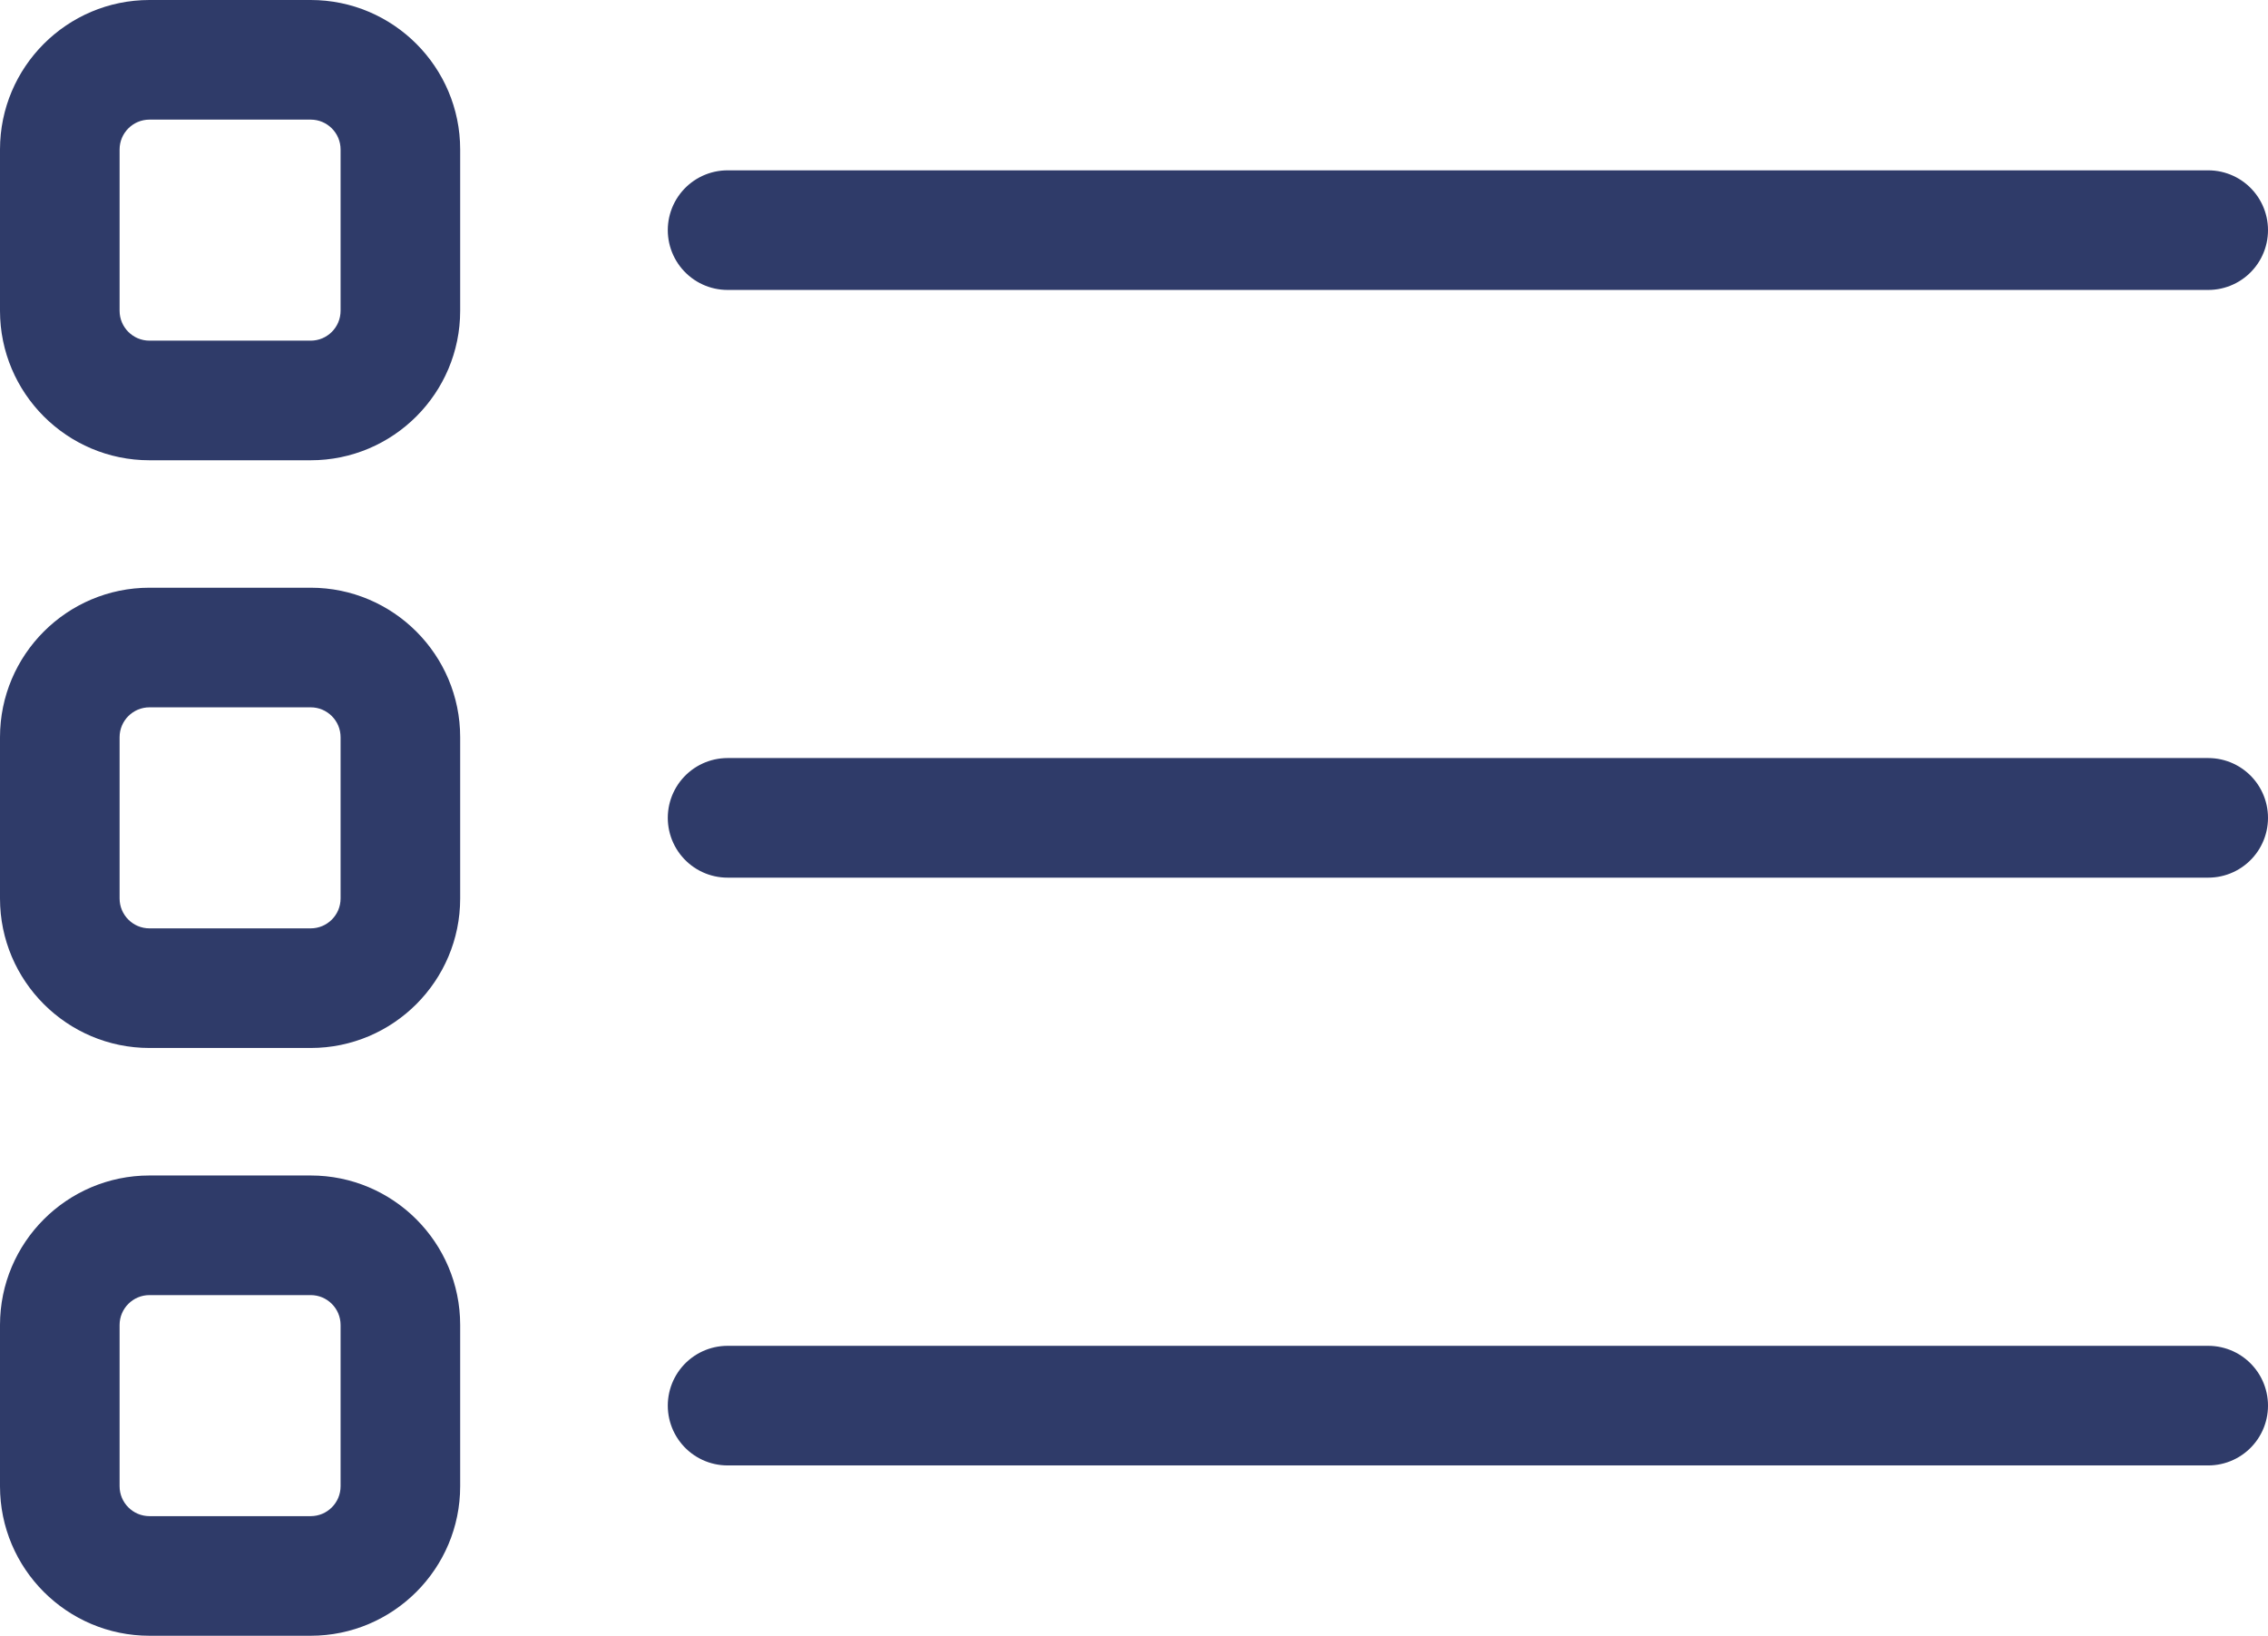
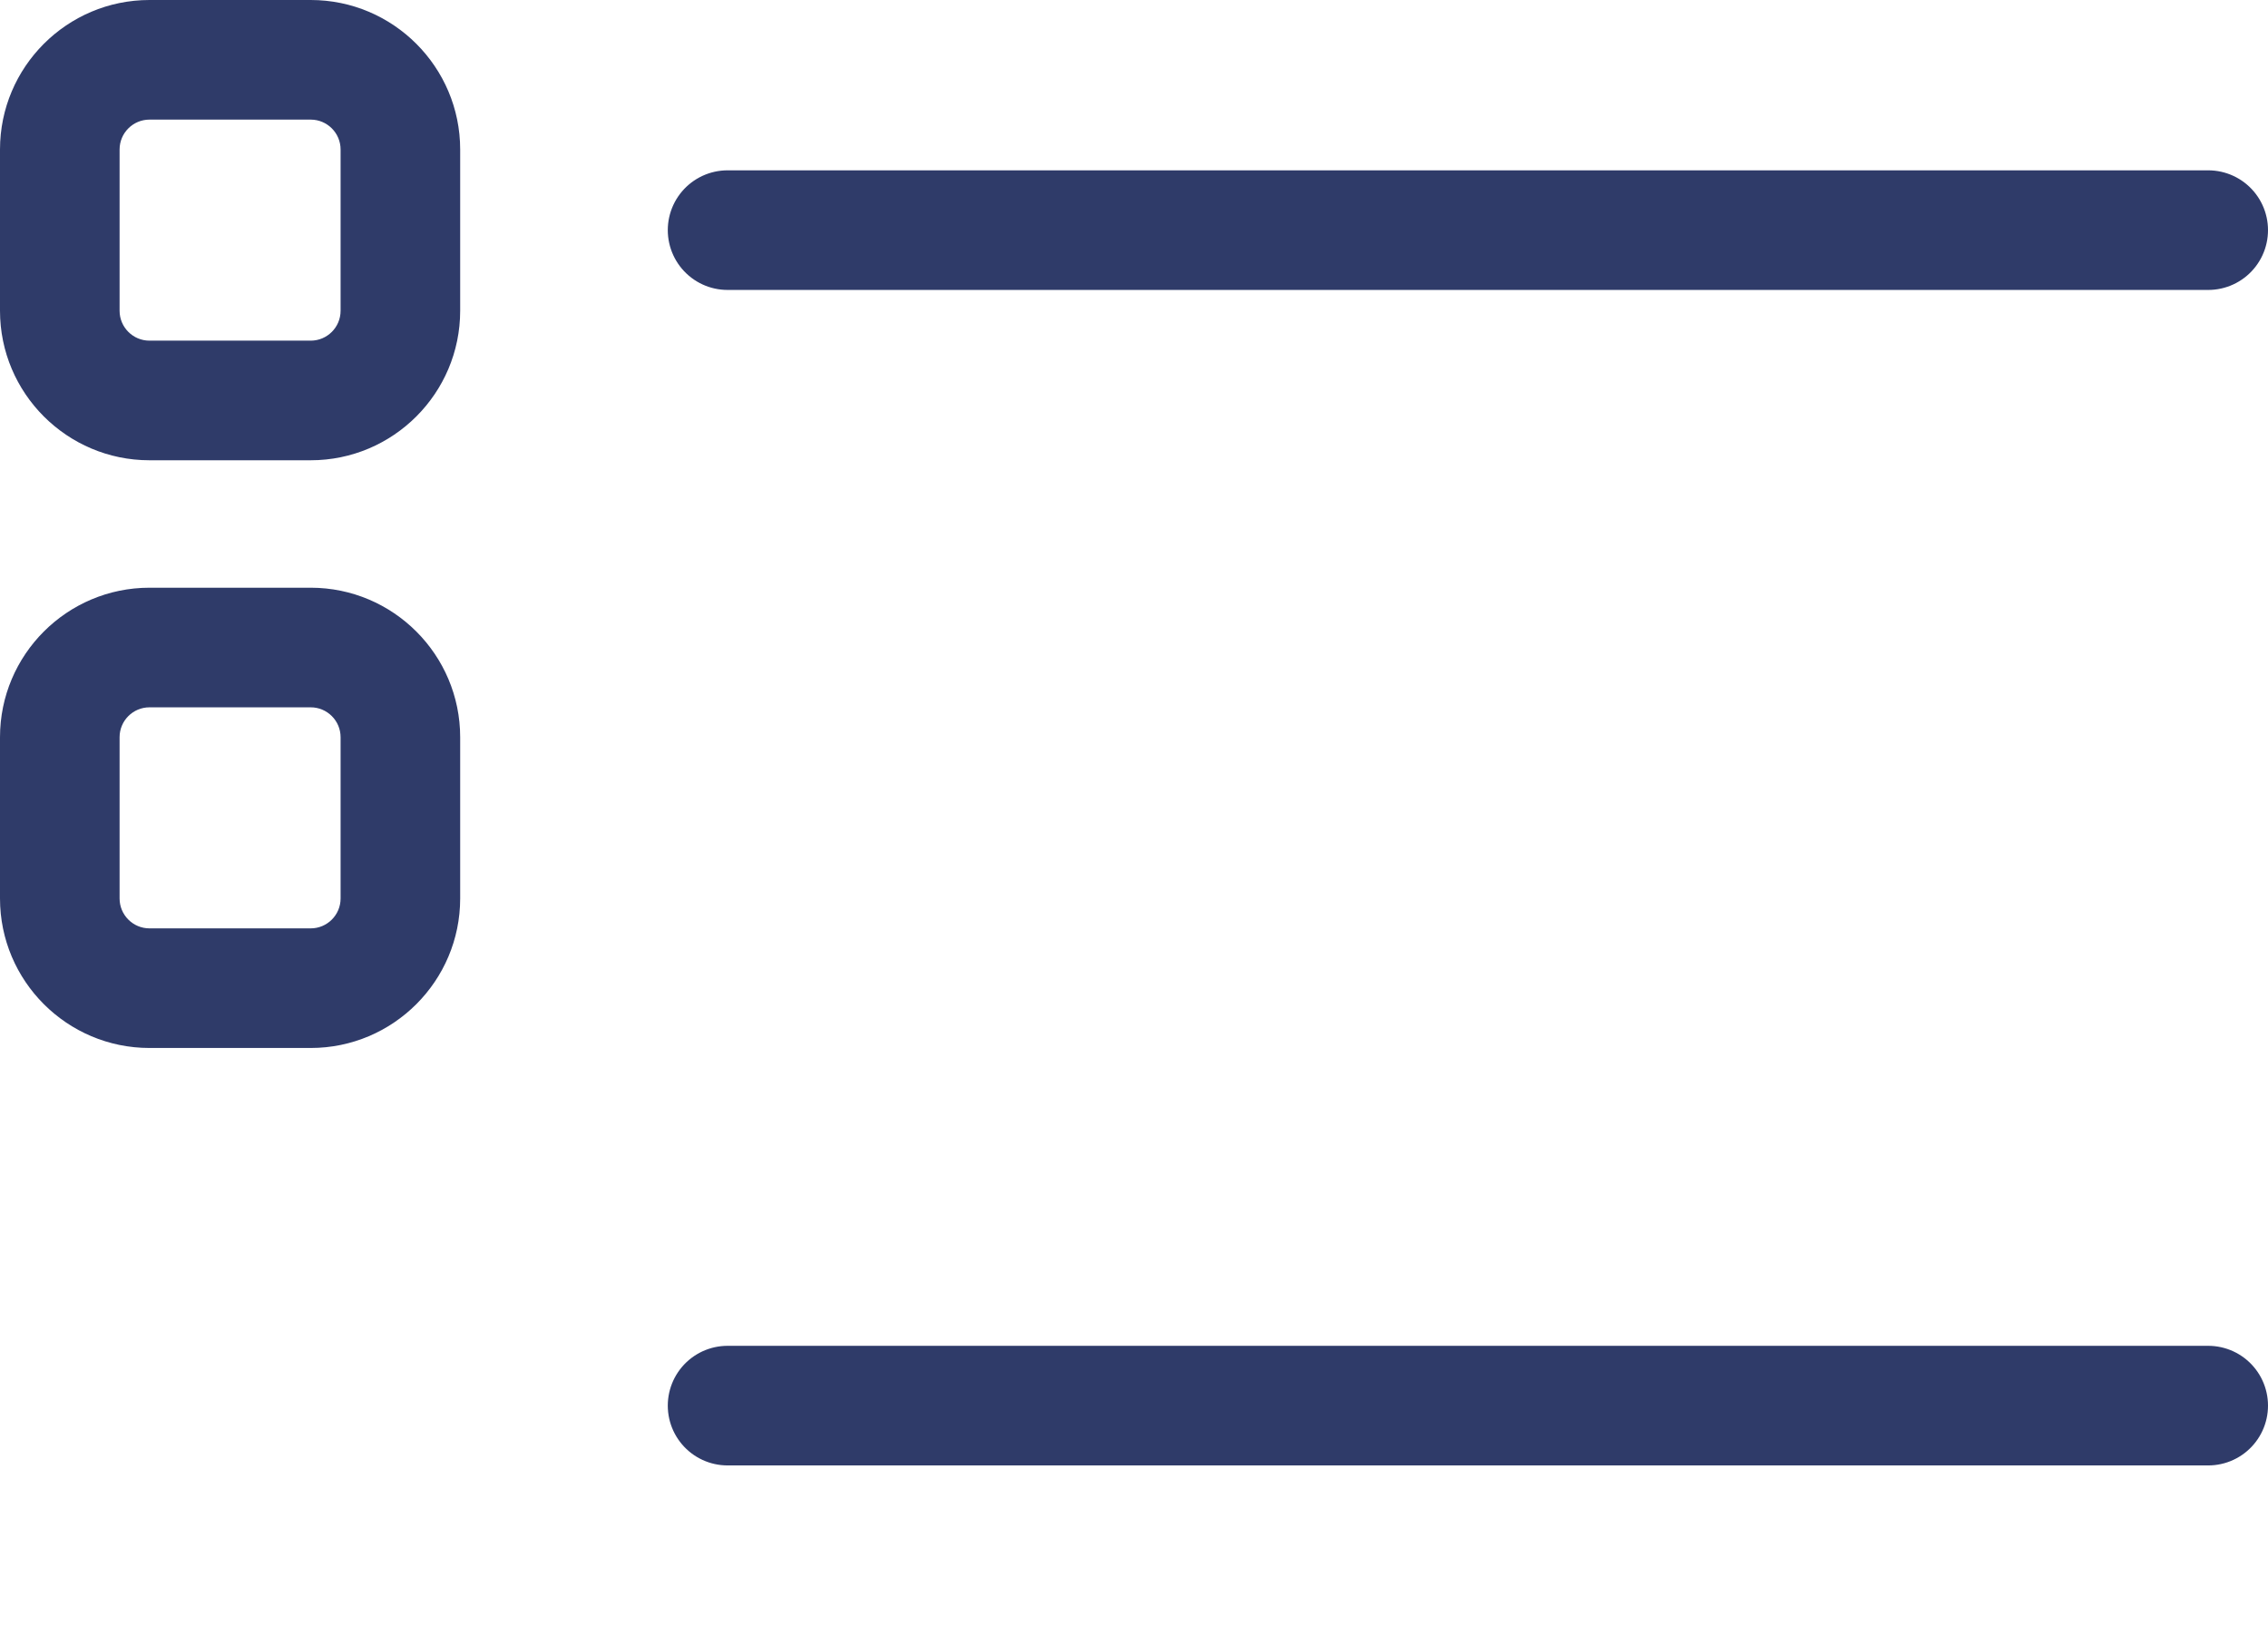
<svg xmlns="http://www.w3.org/2000/svg" id="Layer_1" data-name="Layer 1" viewBox="0 0 379.3 273.51">
  <defs>
    <style>
      .cls-1 {
        fill: #2f3b69;
      }

      .cls-2 {
        fill: none;
        stroke: #2f3b69;
        stroke-linecap: round;
        stroke-linejoin: round;
        stroke-width: 20px;
      }
    </style>
  </defs>
  <g>
-     <path class="cls-1" d="M51.96,216.55c2.76,0,5,2.24,5,5v26.96c0,2.76-2.24,5-5,5h-26.96c-2.76,0-5-2.24-5-5v-26.96c0-2.76,2.24-5,5-5h26.96M51.96,196.55h-26.96c-13.79,0-25,11.21-25,25v26.96c0,13.79,11.21,25,25,25h26.96c13.79,0,25-11.21,25-25v-26.96c0-13.79-11.21-25-25-25h0Z" />
    <line class="cls-2" x1="121.68" y1="235.03" x2="369.3" y2="235.03" />
  </g>
  <g>
    <path class="cls-1" d="M51.96,118.27c2.76,0,5,2.24,5,5v26.96c0,2.76-2.24,5-5,5h-26.96c-2.76,0-5-2.24-5-5v-26.96c0-2.76,2.24-5,5-5h26.96M51.96,98.27h-26.96c-13.79,0-25,11.21-25,25v26.96c0,13.79,11.21,25,25,25h26.96c13.79,0,25-11.21,25-25v-26.96c0-13.79-11.21-25-25-25h0Z" />
-     <line class="cls-2" x1="121.68" y1="136.75" x2="369.3" y2="136.75" />
  </g>
  <g>
    <path class="cls-1" d="M51.96,20c2.76,0,5,2.24,5,5v26.96c0,2.76-2.24,5-5,5h-26.96c-2.76,0-5-2.24-5-5v-26.96c0-2.76,2.24-5,5-5h26.96M51.96,0h-26.96C11.21,0,0,11.21,0,25v26.96c0,13.79,11.21,25,25,25h26.96c13.79,0,25-11.21,25-25v-26.96c0-13.79-11.21-25-25-25h0Z" />
    <line class="cls-2" x1="121.68" y1="38.48" x2="369.3" y2="38.48" />
  </g>
</svg>